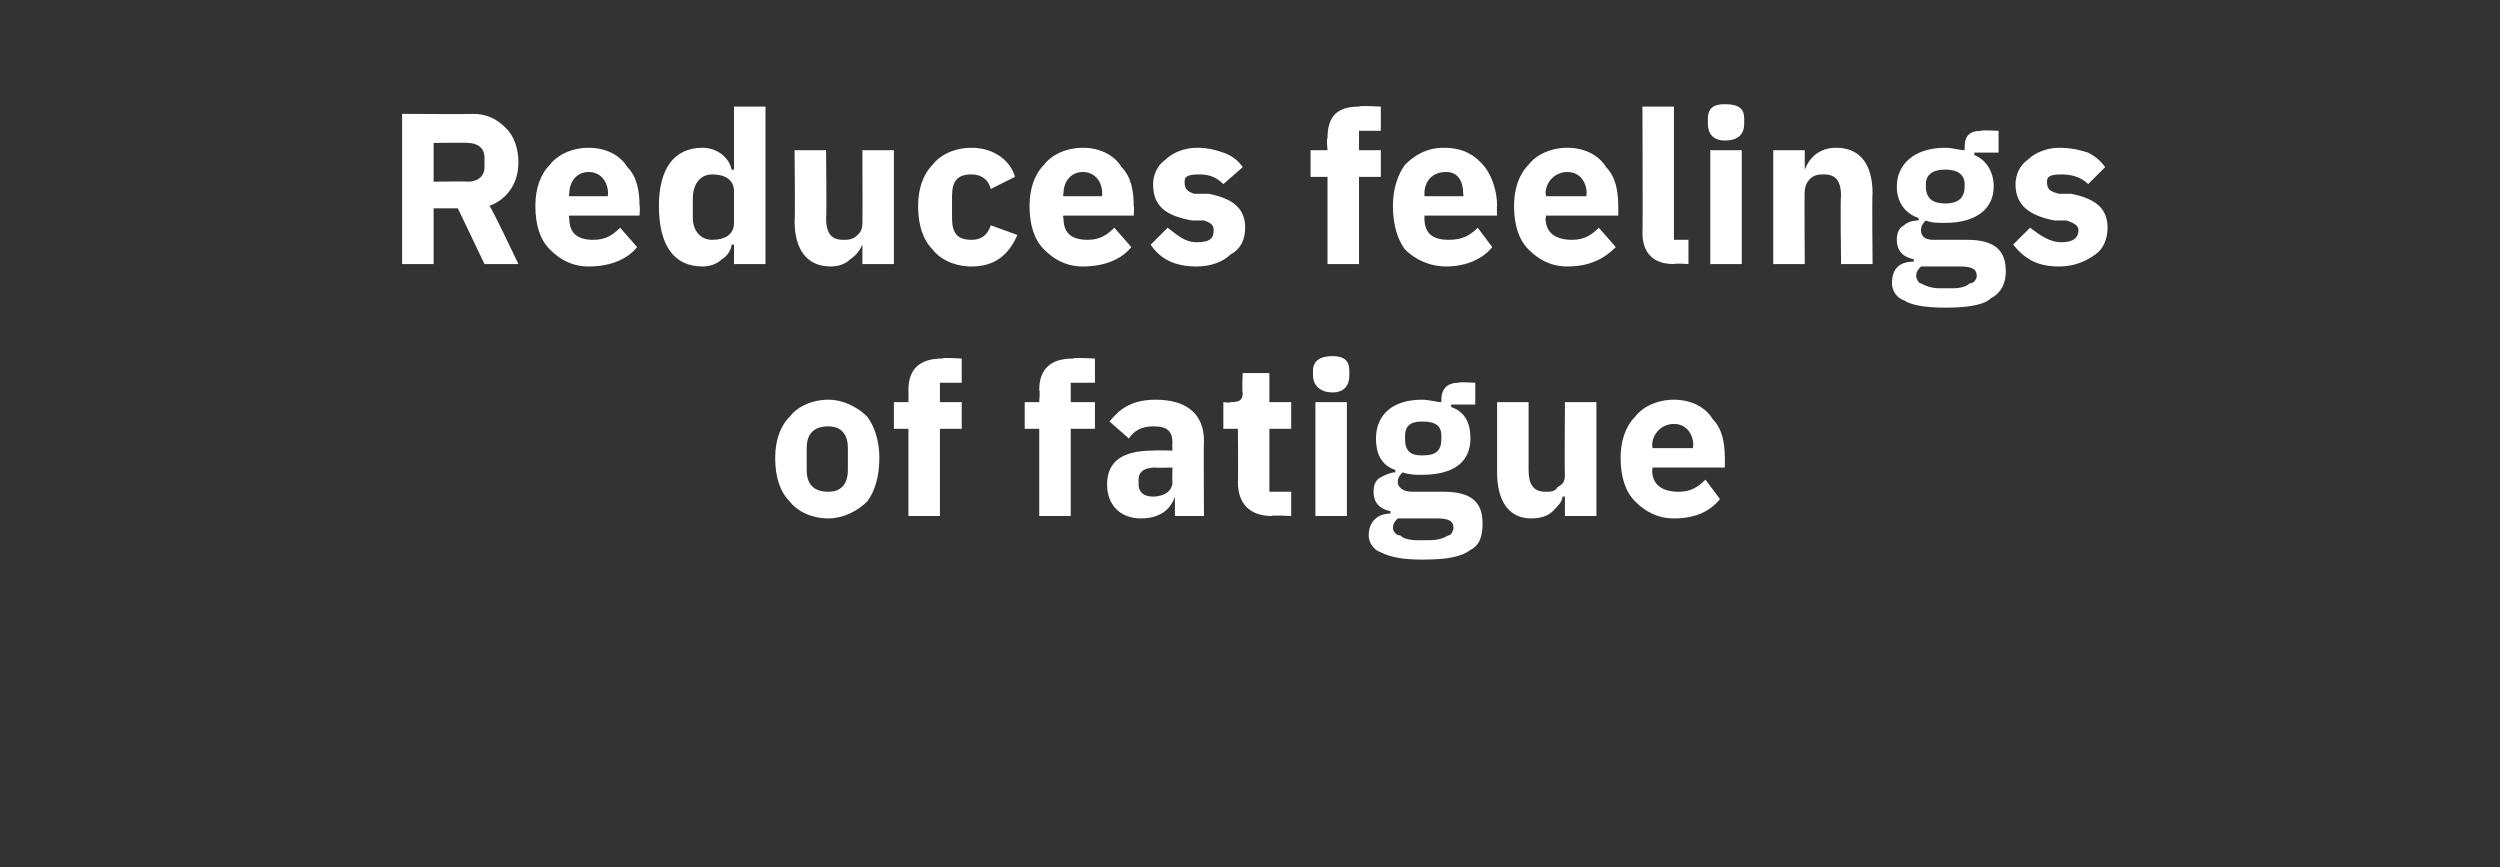
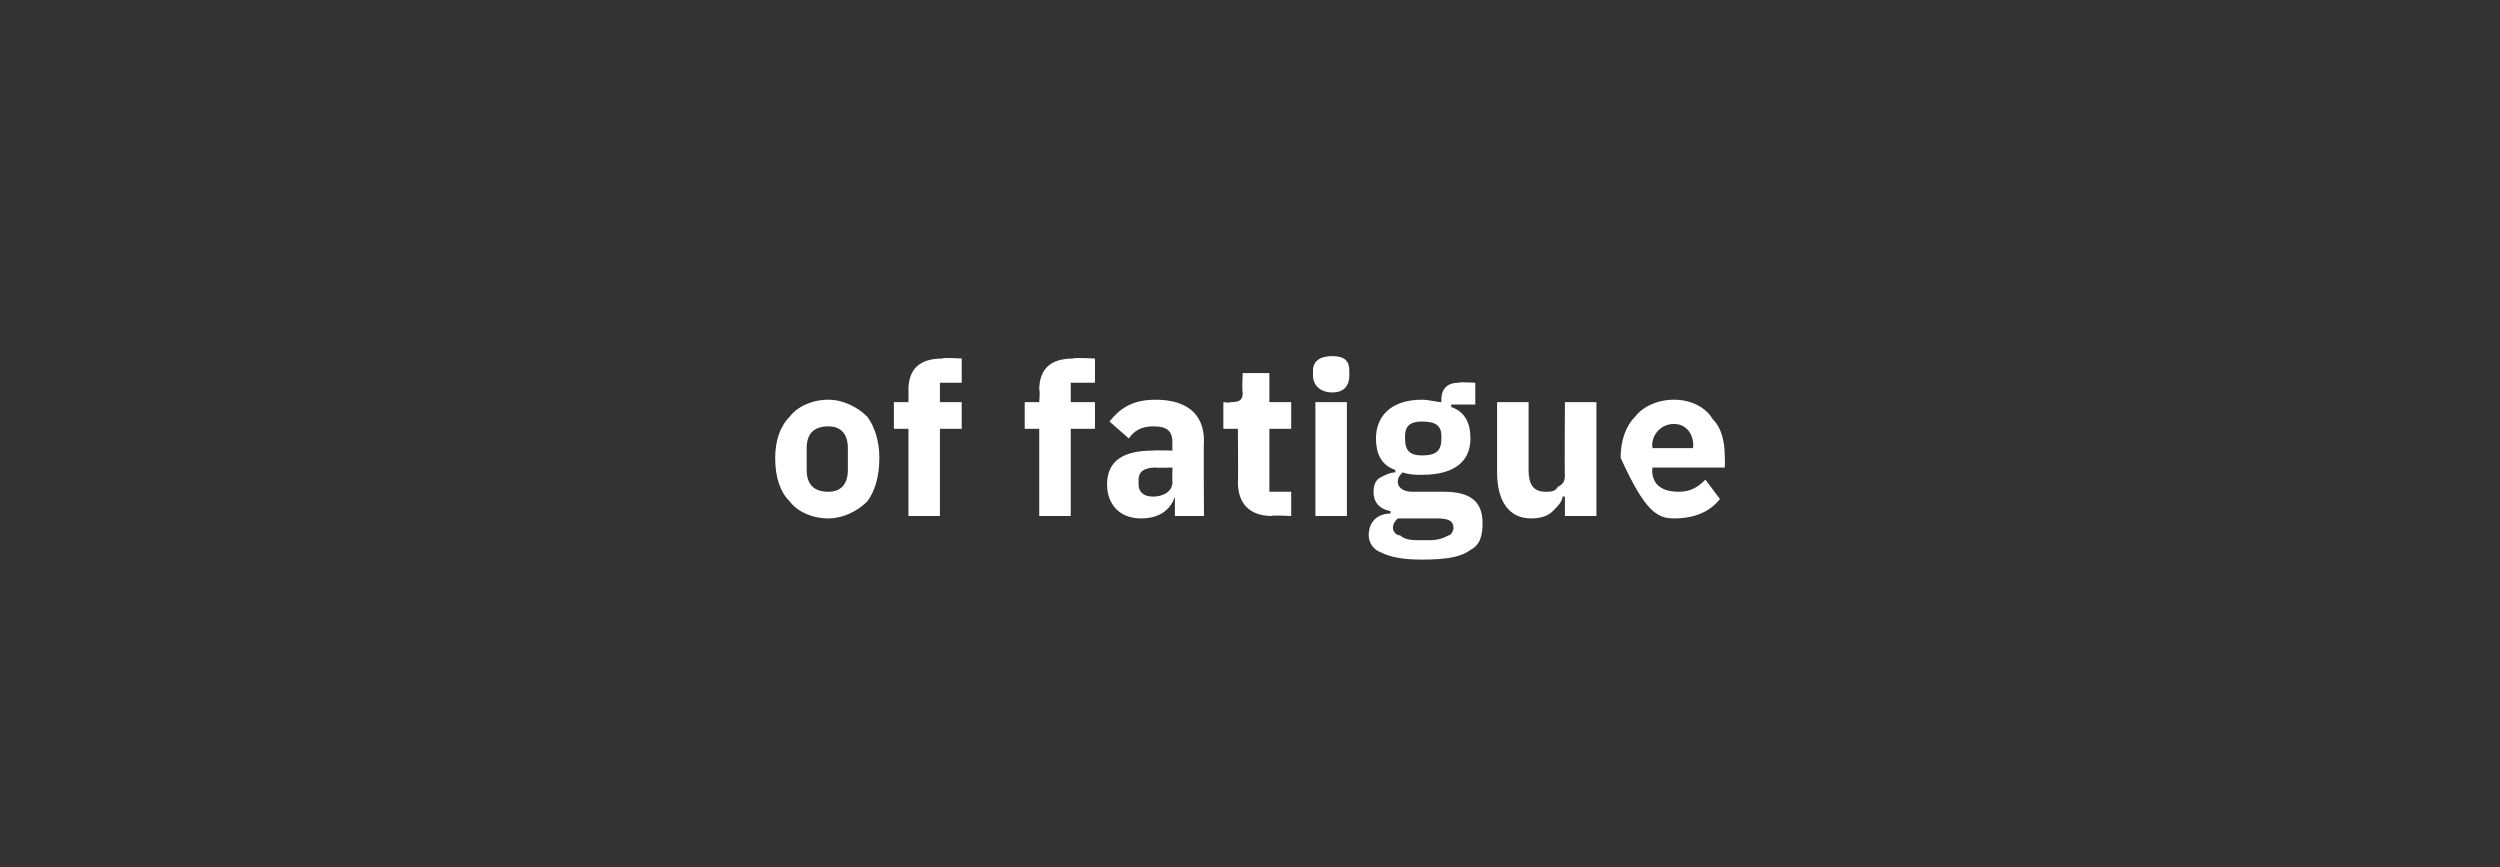
<svg xmlns="http://www.w3.org/2000/svg" version="1.1" width="103.2px" height="35.8px" viewBox="0 -4 103.2 35.8" style="top:-4px">
  <rect x="0" y="-4" width="103.2" height="35.8" fill="#333333" stroke="none" />
  <desc>Reduces feelings of fatigue</desc>
  <defs />
  <g id="Polygon120438">
-     <path d="M 35.8 16.7 C 36.1 16.3 36.3 15.7 36.3 14.9 C 36.3 14.2 36.1 13.6 35.8 13.2 C 35.4 12.8 34.8 12.5 34.2 12.5 C 33.5 12.5 32.9 12.8 32.6 13.2 C 32.2 13.6 32 14.2 32 14.9 C 32 15.7 32.2 16.3 32.6 16.7 C 32.9 17.1 33.5 17.4 34.2 17.4 C 34.8 17.4 35.4 17.1 35.8 16.7 Z M 33.3 15.4 C 33.3 15.4 33.3 14.5 33.3 14.5 C 33.3 13.9 33.6 13.6 34.2 13.6 C 34.7 13.6 35 13.9 35 14.5 C 35 14.5 35 15.4 35 15.4 C 35 16 34.7 16.3 34.2 16.3 C 33.6 16.3 33.3 16 33.3 15.4 Z M 37.5 17.3 L 38.8 17.3 L 38.8 13.7 L 39.7 13.7 L 39.7 12.6 L 38.8 12.6 L 38.8 11.8 L 39.7 11.8 L 39.7 10.8 C 39.7 10.8 38.89 10.75 38.9 10.8 C 38 10.8 37.5 11.2 37.5 12.1 C 37.51 12.1 37.5 12.6 37.5 12.6 L 36.9 12.6 L 36.9 13.7 L 37.5 13.7 L 37.5 17.3 Z M 42.9 17.3 L 44.2 17.3 L 44.2 13.7 L 45.2 13.7 L 45.2 12.6 L 44.2 12.6 L 44.2 11.8 L 45.2 11.8 L 45.2 10.8 C 45.2 10.8 44.32 10.75 44.3 10.8 C 43.4 10.8 42.9 11.2 42.9 12.1 C 42.94 12.1 42.9 12.6 42.9 12.6 L 42.3 12.6 L 42.3 13.7 L 42.9 13.7 L 42.9 17.3 Z M 49.7 14.2 C 49.68 14.23 49.7 17.3 49.7 17.3 L 48.5 17.3 L 48.5 16.5 C 48.5 16.5 48.46 16.45 48.5 16.5 C 48.3 17.1 47.8 17.4 47.1 17.4 C 46.2 17.4 45.7 16.8 45.7 16 C 45.7 15 46.4 14.6 47.6 14.6 C 47.65 14.58 48.4 14.6 48.4 14.6 C 48.4 14.6 48.38 14.29 48.4 14.3 C 48.4 13.8 48.2 13.6 47.6 13.6 C 47.1 13.6 46.8 13.8 46.6 14.1 C 46.6 14.1 45.8 13.4 45.8 13.4 C 46.2 12.9 46.7 12.5 47.7 12.5 C 49 12.5 49.7 13.1 49.7 14.2 Z M 48.4 15.3 C 48.4 15.3 47.75 15.32 47.7 15.3 C 47.2 15.3 47 15.5 47 15.8 C 47 15.8 47 16 47 16 C 47 16.3 47.2 16.5 47.6 16.5 C 48 16.5 48.4 16.3 48.4 15.9 C 48.38 15.86 48.4 15.3 48.4 15.3 Z M 53.3 17.3 L 53.3 16.3 L 52.4 16.3 L 52.4 13.7 L 53.3 13.7 L 53.3 12.6 L 52.4 12.6 L 52.4 11.4 L 51.3 11.4 C 51.3 11.4 51.26 12.15 51.3 12.2 C 51.3 12.5 51.2 12.6 50.8 12.6 C 50.8 12.64 50.5 12.6 50.5 12.6 L 50.5 13.7 L 51.1 13.7 C 51.1 13.7 51.12 15.92 51.1 15.9 C 51.1 16.8 51.6 17.3 52.5 17.3 C 52.5 17.26 53.3 17.3 53.3 17.3 Z M 55.7 11.5 C 55.7 11.5 55.7 11.3 55.7 11.3 C 55.7 10.9 55.5 10.7 55 10.7 C 54.5 10.7 54.2 10.9 54.2 11.3 C 54.2 11.3 54.2 11.5 54.2 11.5 C 54.2 11.9 54.5 12.2 55 12.2 C 55.5 12.2 55.7 11.9 55.7 11.5 Z M 54.3 17.3 L 55.6 17.3 L 55.6 12.6 L 54.3 12.6 L 54.3 17.3 Z M 59.6 16.3 C 59.6 16.3 58.3 16.3 58.3 16.3 C 57.9 16.3 57.7 16.1 57.7 15.9 C 57.7 15.7 57.8 15.6 57.9 15.5 C 58.2 15.6 58.4 15.6 58.7 15.6 C 60.1 15.6 60.7 15 60.7 14.1 C 60.7 13.5 60.5 13 59.9 12.8 C 59.92 12.78 59.9 12.7 59.9 12.7 L 60.9 12.7 L 60.9 11.8 C 60.9 11.8 60.22 11.76 60.2 11.8 C 59.8 11.8 59.5 12 59.5 12.5 C 59.5 12.5 59.5 12.6 59.5 12.6 C 59.3 12.6 59 12.5 58.7 12.5 C 57.4 12.5 56.8 13.2 56.8 14.1 C 56.8 14.7 57 15.2 57.6 15.4 C 57.6 15.4 57.6 15.5 57.6 15.5 C 57.4 15.5 57.2 15.6 57 15.7 C 56.8 15.8 56.7 16 56.7 16.3 C 56.7 16.7 56.9 17 57.4 17.1 C 57.4 17.1 57.4 17.2 57.4 17.2 C 56.9 17.2 56.5 17.5 56.5 18.1 C 56.5 18.4 56.7 18.7 57 18.8 C 57.4 19 57.9 19.1 58.7 19.1 C 59.7 19.1 60.3 19 60.7 18.7 C 61.1 18.5 61.2 18.1 61.2 17.6 C 61.2 16.7 60.7 16.3 59.6 16.3 Z M 59.8 18.1 C 59.6 18.2 59.4 18.3 59 18.3 C 59 18.3 58.5 18.3 58.5 18.3 C 58.1 18.3 57.9 18.2 57.8 18.1 C 57.6 18.1 57.5 17.9 57.5 17.8 C 57.5 17.6 57.6 17.5 57.7 17.4 C 57.7 17.4 59.3 17.4 59.3 17.4 C 59.8 17.4 60 17.5 60 17.8 C 60 17.9 59.9 18.1 59.8 18.1 Z M 58 14.1 C 58 14.1 58 14 58 14 C 58 13.6 58.2 13.4 58.7 13.4 C 59.3 13.4 59.5 13.6 59.5 14 C 59.5 14 59.5 14.1 59.5 14.1 C 59.5 14.6 59.3 14.8 58.7 14.8 C 58.2 14.8 58 14.6 58 14.1 Z M 64.6 17.3 L 65.9 17.3 L 65.9 12.6 L 64.6 12.6 C 64.6 12.6 64.58 15.64 64.6 15.6 C 64.6 15.9 64.5 16 64.3 16.1 C 64.2 16.3 64 16.3 63.8 16.3 C 63.3 16.3 63.1 16 63.1 15.4 C 63.1 15.43 63.1 12.6 63.1 12.6 L 61.8 12.6 C 61.8 12.6 61.8 15.55 61.8 15.5 C 61.8 16.7 62.3 17.4 63.2 17.4 C 63.6 17.4 63.9 17.3 64.1 17.1 C 64.3 16.9 64.5 16.7 64.5 16.5 C 64.54 16.49 64.6 16.5 64.6 16.5 L 64.6 17.3 Z M 71 16.6 C 71 16.6 70.4 15.8 70.4 15.8 C 70.1 16.1 69.8 16.3 69.3 16.3 C 68.6 16.3 68.2 16 68.2 15.4 C 68.24 15.35 68.2 15.3 68.2 15.3 L 71.2 15.3 C 71.2 15.3 71.21 14.9 71.2 14.9 C 71.2 14.3 71.1 13.7 70.7 13.3 C 70.4 12.8 69.8 12.5 69.1 12.5 C 68.4 12.5 67.8 12.8 67.5 13.2 C 67.1 13.6 66.9 14.2 66.9 14.9 C 66.9 15.7 67.1 16.3 67.5 16.7 C 67.9 17.1 68.4 17.4 69.1 17.4 C 70 17.4 70.6 17.1 71 16.6 Z M 69.9 14.4 C 69.86 14.44 69.9 14.5 69.9 14.5 L 68.2 14.5 C 68.2 14.5 68.24 14.45 68.2 14.4 C 68.2 13.9 68.6 13.5 69.1 13.5 C 69.6 13.5 69.9 13.9 69.9 14.4 Z " stroke="none" fill="#fff" />
+     <path d="M 35.8 16.7 C 36.1 16.3 36.3 15.7 36.3 14.9 C 36.3 14.2 36.1 13.6 35.8 13.2 C 35.4 12.8 34.8 12.5 34.2 12.5 C 33.5 12.5 32.9 12.8 32.6 13.2 C 32.2 13.6 32 14.2 32 14.9 C 32 15.7 32.2 16.3 32.6 16.7 C 32.9 17.1 33.5 17.4 34.2 17.4 C 34.8 17.4 35.4 17.1 35.8 16.7 Z M 33.3 15.4 C 33.3 15.4 33.3 14.5 33.3 14.5 C 33.3 13.9 33.6 13.6 34.2 13.6 C 34.7 13.6 35 13.9 35 14.5 C 35 14.5 35 15.4 35 15.4 C 35 16 34.7 16.3 34.2 16.3 C 33.6 16.3 33.3 16 33.3 15.4 Z M 37.5 17.3 L 38.8 17.3 L 38.8 13.7 L 39.7 13.7 L 39.7 12.6 L 38.8 12.6 L 38.8 11.8 L 39.7 11.8 L 39.7 10.8 C 39.7 10.8 38.89 10.75 38.9 10.8 C 38 10.8 37.5 11.2 37.5 12.1 C 37.51 12.1 37.5 12.6 37.5 12.6 L 36.9 12.6 L 36.9 13.7 L 37.5 13.7 L 37.5 17.3 Z M 42.9 17.3 L 44.2 17.3 L 44.2 13.7 L 45.2 13.7 L 45.2 12.6 L 44.2 12.6 L 44.2 11.8 L 45.2 11.8 L 45.2 10.8 C 45.2 10.8 44.32 10.75 44.3 10.8 C 43.4 10.8 42.9 11.2 42.9 12.1 C 42.94 12.1 42.9 12.6 42.9 12.6 L 42.3 12.6 L 42.3 13.7 L 42.9 13.7 L 42.9 17.3 Z M 49.7 14.2 C 49.68 14.23 49.7 17.3 49.7 17.3 L 48.5 17.3 L 48.5 16.5 C 48.5 16.5 48.46 16.45 48.5 16.5 C 48.3 17.1 47.8 17.4 47.1 17.4 C 46.2 17.4 45.7 16.8 45.7 16 C 45.7 15 46.4 14.6 47.6 14.6 C 47.65 14.58 48.4 14.6 48.4 14.6 C 48.4 14.6 48.38 14.29 48.4 14.3 C 48.4 13.8 48.2 13.6 47.6 13.6 C 47.1 13.6 46.8 13.8 46.6 14.1 C 46.6 14.1 45.8 13.4 45.8 13.4 C 46.2 12.9 46.7 12.5 47.7 12.5 C 49 12.5 49.7 13.1 49.7 14.2 Z M 48.4 15.3 C 48.4 15.3 47.75 15.32 47.7 15.3 C 47.2 15.3 47 15.5 47 15.8 C 47 15.8 47 16 47 16 C 47 16.3 47.2 16.5 47.6 16.5 C 48 16.5 48.4 16.3 48.4 15.9 C 48.38 15.86 48.4 15.3 48.4 15.3 Z M 53.3 17.3 L 53.3 16.3 L 52.4 16.3 L 52.4 13.7 L 53.3 13.7 L 53.3 12.6 L 52.4 12.6 L 52.4 11.4 L 51.3 11.4 C 51.3 11.4 51.26 12.15 51.3 12.2 C 51.3 12.5 51.2 12.6 50.8 12.6 C 50.8 12.64 50.5 12.6 50.5 12.6 L 50.5 13.7 L 51.1 13.7 C 51.1 13.7 51.12 15.92 51.1 15.9 C 51.1 16.8 51.6 17.3 52.5 17.3 C 52.5 17.26 53.3 17.3 53.3 17.3 Z M 55.7 11.5 C 55.7 11.5 55.7 11.3 55.7 11.3 C 55.7 10.9 55.5 10.7 55 10.7 C 54.5 10.7 54.2 10.9 54.2 11.3 C 54.2 11.3 54.2 11.5 54.2 11.5 C 54.2 11.9 54.5 12.2 55 12.2 C 55.5 12.2 55.7 11.9 55.7 11.5 Z M 54.3 17.3 L 55.6 17.3 L 55.6 12.6 L 54.3 12.6 L 54.3 17.3 Z M 59.6 16.3 C 59.6 16.3 58.3 16.3 58.3 16.3 C 57.9 16.3 57.7 16.1 57.7 15.9 C 57.7 15.7 57.8 15.6 57.9 15.5 C 58.2 15.6 58.4 15.6 58.7 15.6 C 60.1 15.6 60.7 15 60.7 14.1 C 60.7 13.5 60.5 13 59.9 12.8 C 59.92 12.78 59.9 12.7 59.9 12.7 L 60.9 12.7 L 60.9 11.8 C 60.9 11.8 60.22 11.76 60.2 11.8 C 59.8 11.8 59.5 12 59.5 12.5 C 59.5 12.5 59.5 12.6 59.5 12.6 C 59.3 12.6 59 12.5 58.7 12.5 C 57.4 12.5 56.8 13.2 56.8 14.1 C 56.8 14.7 57 15.2 57.6 15.4 C 57.6 15.4 57.6 15.5 57.6 15.5 C 57.4 15.5 57.2 15.6 57 15.7 C 56.8 15.8 56.7 16 56.7 16.3 C 56.7 16.7 56.9 17 57.4 17.1 C 57.4 17.1 57.4 17.2 57.4 17.2 C 56.9 17.2 56.5 17.5 56.5 18.1 C 56.5 18.4 56.7 18.7 57 18.8 C 57.4 19 57.9 19.1 58.7 19.1 C 59.7 19.1 60.3 19 60.7 18.7 C 61.1 18.5 61.2 18.1 61.2 17.6 C 61.2 16.7 60.7 16.3 59.6 16.3 Z M 59.8 18.1 C 59.6 18.2 59.4 18.3 59 18.3 C 59 18.3 58.5 18.3 58.5 18.3 C 58.1 18.3 57.9 18.2 57.8 18.1 C 57.6 18.1 57.5 17.9 57.5 17.8 C 57.5 17.6 57.6 17.5 57.7 17.4 C 57.7 17.4 59.3 17.4 59.3 17.4 C 59.8 17.4 60 17.5 60 17.8 C 60 17.9 59.9 18.1 59.8 18.1 Z M 58 14.1 C 58 14.1 58 14 58 14 C 58 13.6 58.2 13.4 58.7 13.4 C 59.3 13.4 59.5 13.6 59.5 14 C 59.5 14 59.5 14.1 59.5 14.1 C 59.5 14.6 59.3 14.8 58.7 14.8 C 58.2 14.8 58 14.6 58 14.1 Z M 64.6 17.3 L 65.9 17.3 L 65.9 12.6 L 64.6 12.6 C 64.6 12.6 64.58 15.64 64.6 15.6 C 64.6 15.9 64.5 16 64.3 16.1 C 64.2 16.3 64 16.3 63.8 16.3 C 63.3 16.3 63.1 16 63.1 15.4 C 63.1 15.43 63.1 12.6 63.1 12.6 L 61.8 12.6 C 61.8 12.6 61.8 15.55 61.8 15.5 C 61.8 16.7 62.3 17.4 63.2 17.4 C 63.6 17.4 63.9 17.3 64.1 17.1 C 64.3 16.9 64.5 16.7 64.5 16.5 C 64.54 16.49 64.6 16.5 64.6 16.5 L 64.6 17.3 Z M 71 16.6 C 71 16.6 70.4 15.8 70.4 15.8 C 70.1 16.1 69.8 16.3 69.3 16.3 C 68.6 16.3 68.2 16 68.2 15.4 C 68.24 15.35 68.2 15.3 68.2 15.3 L 71.2 15.3 C 71.2 15.3 71.21 14.9 71.2 14.9 C 71.2 14.3 71.1 13.7 70.7 13.3 C 70.4 12.8 69.8 12.5 69.1 12.5 C 68.4 12.5 67.8 12.8 67.5 13.2 C 67.1 13.6 66.9 14.2 66.9 14.9 C 67.9 17.1 68.4 17.4 69.1 17.4 C 70 17.4 70.6 17.1 71 16.6 Z M 69.9 14.4 C 69.86 14.44 69.9 14.5 69.9 14.5 L 68.2 14.5 C 68.2 14.5 68.24 14.45 68.2 14.4 C 68.2 13.9 68.6 13.5 69.1 13.5 C 69.6 13.5 69.9 13.9 69.9 14.4 Z " stroke="none" fill="#fff" />
  </g>
  <g id="Polygon120437">
-     <path d="M 17.9 4.6 L 18.9 4.6 L 20 6.9 L 21.4 6.9 C 21.4 6.9 20.24 4.45 20.2 4.5 C 21 4.2 21.4 3.5 21.4 2.7 C 21.4 2.1 21.2 1.6 20.9 1.3 C 20.5 0.9 20.1 0.7 19.5 0.7 C 19.5 0.72 16.6 0.7 16.6 0.7 L 16.6 6.9 L 17.9 6.9 L 17.9 4.6 Z M 17.9 3.5 L 17.9 1.9 C 17.9 1.9 19.34 1.88 19.3 1.9 C 19.7 1.9 20 2.1 20 2.5 C 20 2.5 20 2.9 20 2.9 C 20 3.3 19.7 3.5 19.3 3.5 C 19.34 3.48 17.9 3.5 17.9 3.5 Z M 26.3 6.2 C 26.3 6.2 25.6 5.4 25.6 5.4 C 25.3 5.7 25 5.9 24.5 5.9 C 23.8 5.9 23.5 5.6 23.5 5 C 23.46 4.95 23.5 4.9 23.5 4.9 L 26.4 4.9 C 26.4 4.9 26.43 4.5 26.4 4.5 C 26.4 3.9 26.3 3.3 25.9 2.9 C 25.6 2.4 25 2.1 24.3 2.1 C 23.6 2.1 23 2.4 22.7 2.8 C 22.3 3.2 22.1 3.8 22.1 4.5 C 22.1 5.3 22.3 5.9 22.7 6.3 C 23.1 6.7 23.6 7 24.3 7 C 25.2 7 25.9 6.7 26.3 6.2 Z M 25.1 4 C 25.08 4.04 25.1 4.1 25.1 4.1 L 23.5 4.1 C 23.5 4.1 23.46 4.05 23.5 4 C 23.5 3.5 23.8 3.1 24.3 3.1 C 24.8 3.1 25.1 3.5 25.1 4 Z M 30.3 6.9 L 31.6 6.9 L 31.6 0.4 L 30.3 0.4 L 30.3 3 C 30.3 3 30.23 3.02 30.2 3 C 30.1 2.5 29.6 2.1 29 2.1 C 27.8 2.1 27.2 3 27.2 4.5 C 27.2 6.1 27.8 7 29 7 C 29.3 7 29.6 6.9 29.8 6.7 C 30 6.6 30.2 6.3 30.2 6.1 C 30.23 6.09 30.3 6.1 30.3 6.1 L 30.3 6.9 Z M 28.6 5 C 28.6 5 28.6 4.2 28.6 4.2 C 28.6 3.6 28.9 3.2 29.4 3.2 C 29.9 3.2 30.3 3.4 30.3 3.9 C 30.3 3.9 30.3 5.2 30.3 5.2 C 30.3 5.7 29.9 5.9 29.4 5.9 C 28.9 5.9 28.6 5.5 28.6 5 Z M 35.6 6.9 L 36.9 6.9 L 36.9 2.2 L 35.6 2.2 C 35.6 2.2 35.61 5.24 35.6 5.2 C 35.6 5.5 35.5 5.6 35.4 5.7 C 35.2 5.9 35 5.9 34.8 5.9 C 34.3 5.9 34.1 5.6 34.1 5 C 34.13 5.03 34.1 2.2 34.1 2.2 L 32.8 2.2 C 32.8 2.2 32.83 5.15 32.8 5.1 C 32.8 6.3 33.3 7 34.3 7 C 34.6 7 34.9 6.9 35.1 6.7 C 35.4 6.5 35.5 6.3 35.6 6.1 C 35.56 6.09 35.6 6.1 35.6 6.1 L 35.6 6.9 Z M 42 5.7 C 42 5.7 40.9 5.3 40.9 5.3 C 40.8 5.6 40.6 5.9 40.1 5.9 C 39.5 5.9 39.3 5.6 39.3 5 C 39.3 5 39.3 4.1 39.3 4.1 C 39.3 3.5 39.5 3.2 40.1 3.2 C 40.5 3.2 40.8 3.4 40.9 3.8 C 40.9 3.8 41.9 3.3 41.9 3.3 C 41.7 2.6 41 2.1 40.1 2.1 C 39.4 2.1 38.8 2.4 38.5 2.8 C 38.1 3.2 37.9 3.8 37.9 4.5 C 37.9 5.3 38.1 5.9 38.5 6.3 C 38.8 6.7 39.4 7 40.1 7 C 41 7 41.6 6.6 42 5.7 Z M 46.7 6.2 C 46.7 6.2 46 5.4 46 5.4 C 45.7 5.7 45.4 5.9 44.9 5.9 C 44.2 5.9 43.9 5.6 43.9 5 C 43.86 4.95 43.9 4.9 43.9 4.9 L 46.8 4.9 C 46.8 4.9 46.83 4.5 46.8 4.5 C 46.8 3.9 46.7 3.3 46.3 2.9 C 46 2.4 45.4 2.1 44.7 2.1 C 44 2.1 43.4 2.4 43.1 2.8 C 42.7 3.2 42.5 3.8 42.5 4.5 C 42.5 5.3 42.7 5.9 43.1 6.3 C 43.5 6.7 44 7 44.7 7 C 45.6 7 46.3 6.7 46.7 6.2 Z M 45.5 4 C 45.48 4.04 45.5 4.1 45.5 4.1 L 43.9 4.1 C 43.9 4.1 43.86 4.05 43.9 4 C 43.9 3.5 44.2 3.1 44.7 3.1 C 45.2 3.1 45.5 3.5 45.5 4 Z M 50.8 6.5 C 51.2 6.3 51.4 5.9 51.4 5.4 C 51.4 4.6 50.9 4.2 49.9 4 C 49.9 4 49.3 4 49.3 4 C 49 3.9 48.9 3.8 48.9 3.5 C 48.9 3.3 49 3.2 49.5 3.2 C 49.9 3.2 50.2 3.3 50.5 3.6 C 50.5 3.6 51.3 2.9 51.3 2.9 C 51.1 2.6 50.8 2.4 50.5 2.3 C 50.2 2.2 49.9 2.1 49.4 2.1 C 48.9 2.1 48.4 2.3 48.1 2.6 C 47.8 2.8 47.6 3.2 47.6 3.6 C 47.6 4.5 48.1 4.9 49.2 5.1 C 49.2 5.1 49.7 5.1 49.7 5.1 C 50 5.2 50.1 5.3 50.1 5.5 C 50.1 5.8 50 6 49.4 6 C 48.9 6 48.6 5.7 48.2 5.4 C 48.2 5.4 47.5 6.1 47.5 6.1 C 47.9 6.7 48.5 7 49.4 7 C 50 7 50.5 6.8 50.8 6.5 Z M 54.8 6.9 L 56.1 6.9 L 56.1 3.3 L 57 3.3 L 57 2.2 L 56.1 2.2 L 56.1 1.4 L 57 1.4 L 57 0.4 C 57 0.4 56.14 0.35 56.1 0.4 C 55.2 0.4 54.8 0.8 54.8 1.7 C 54.75 1.7 54.8 2.2 54.8 2.2 L 54.1 2.2 L 54.1 3.3 L 54.8 3.3 L 54.8 6.9 Z M 61.6 6.2 C 61.6 6.2 61 5.4 61 5.4 C 60.7 5.7 60.4 5.9 59.8 5.9 C 59.1 5.9 58.8 5.6 58.8 5 C 58.81 4.95 58.8 4.9 58.8 4.9 L 61.8 4.9 C 61.8 4.9 61.78 4.5 61.8 4.5 C 61.8 3.9 61.6 3.3 61.3 2.9 C 60.9 2.4 60.4 2.1 59.6 2.1 C 58.9 2.1 58.4 2.4 58 2.8 C 57.7 3.2 57.5 3.8 57.5 4.5 C 57.5 5.3 57.7 5.9 58 6.3 C 58.4 6.7 59 7 59.7 7 C 60.5 7 61.2 6.7 61.6 6.2 Z M 60.4 4 C 60.43 4.04 60.4 4.1 60.4 4.1 L 58.8 4.1 C 58.8 4.1 58.81 4.05 58.8 4 C 58.8 3.5 59.1 3.1 59.7 3.1 C 60.2 3.1 60.4 3.5 60.4 4 Z M 66.7 6.2 C 66.7 6.2 66 5.4 66 5.4 C 65.7 5.7 65.4 5.9 64.9 5.9 C 64.2 5.9 63.8 5.6 63.8 5 C 63.85 4.95 63.8 4.9 63.8 4.9 L 66.8 4.9 C 66.8 4.9 66.81 4.5 66.8 4.5 C 66.8 3.9 66.7 3.3 66.3 2.9 C 66 2.4 65.4 2.1 64.7 2.1 C 64 2.1 63.4 2.4 63.1 2.8 C 62.7 3.2 62.5 3.8 62.5 4.5 C 62.5 5.3 62.7 5.9 63.1 6.3 C 63.5 6.7 64 7 64.7 7 C 65.6 7 66.2 6.7 66.7 6.2 Z M 65.5 4 C 65.46 4.04 65.5 4.1 65.5 4.1 L 63.8 4.1 C 63.8 4.1 63.85 4.05 63.8 4 C 63.8 3.5 64.2 3.1 64.7 3.1 C 65.2 3.1 65.5 3.5 65.5 4 Z M 69.7 6.9 L 69.7 5.9 L 69.1 5.9 L 69.1 0.4 L 67.8 0.4 C 67.8 0.4 67.82 5.6 67.8 5.6 C 67.8 6.4 68.2 6.9 69.1 6.9 C 69.12 6.86 69.7 6.9 69.7 6.9 Z M 72 1.1 C 72 1.1 72 0.9 72 0.9 C 72 0.5 71.8 0.3 71.2 0.3 C 70.7 0.3 70.5 0.5 70.5 0.9 C 70.5 0.9 70.5 1.1 70.5 1.1 C 70.5 1.5 70.7 1.8 71.2 1.8 C 71.8 1.8 72 1.5 72 1.1 Z M 70.6 6.9 L 71.9 6.9 L 71.9 2.2 L 70.6 2.2 L 70.6 6.9 Z M 74.5 6.9 C 74.5 6.9 74.48 3.87 74.5 3.9 C 74.5 3.7 74.6 3.5 74.7 3.4 C 74.9 3.2 75.1 3.2 75.3 3.2 C 75.8 3.2 76 3.5 76 4.1 C 75.96 4.07 76 6.9 76 6.9 L 77.3 6.9 C 77.3 6.9 77.27 3.97 77.3 4 C 77.3 2.8 76.8 2.1 75.8 2.1 C 75.1 2.1 74.7 2.5 74.5 3 C 74.54 3.03 74.5 3 74.5 3 L 74.5 2.2 L 73.2 2.2 L 73.2 6.9 L 74.5 6.9 Z M 81.2 5.9 C 81.2 5.9 79.8 5.9 79.8 5.9 C 79.4 5.9 79.3 5.7 79.3 5.5 C 79.3 5.3 79.4 5.2 79.5 5.1 C 79.7 5.2 80 5.2 80.3 5.2 C 81.6 5.2 82.3 4.6 82.3 3.7 C 82.3 3.1 82 2.6 81.5 2.4 C 81.5 2.38 81.5 2.3 81.5 2.3 L 82.5 2.3 L 82.5 1.4 C 82.5 1.4 81.79 1.36 81.8 1.4 C 81.3 1.4 81.1 1.6 81.1 2.1 C 81.1 2.1 81.1 2.2 81.1 2.2 C 80.9 2.2 80.6 2.1 80.3 2.1 C 79 2.1 78.3 2.8 78.3 3.7 C 78.3 4.3 78.6 4.8 79.2 5 C 79.2 5 79.2 5.1 79.2 5.1 C 78.9 5.1 78.7 5.2 78.6 5.3 C 78.4 5.4 78.3 5.6 78.3 5.9 C 78.3 6.3 78.5 6.6 79 6.7 C 79 6.7 79 6.8 79 6.8 C 78.4 6.8 78.1 7.1 78.1 7.7 C 78.1 8 78.3 8.3 78.6 8.4 C 78.9 8.6 79.5 8.7 80.3 8.7 C 81.2 8.7 81.9 8.6 82.2 8.3 C 82.6 8.1 82.8 7.7 82.8 7.2 C 82.8 6.3 82.3 5.9 81.2 5.9 Z M 81.3 7.7 C 81.2 7.8 81 7.9 80.6 7.9 C 80.6 7.9 80.1 7.9 80.1 7.9 C 79.7 7.9 79.5 7.8 79.3 7.7 C 79.2 7.7 79.1 7.5 79.1 7.4 C 79.1 7.2 79.2 7.1 79.3 7 C 79.3 7 80.9 7 80.9 7 C 81.4 7 81.6 7.1 81.6 7.4 C 81.6 7.5 81.5 7.7 81.3 7.7 Z M 79.5 3.7 C 79.5 3.7 79.5 3.6 79.5 3.6 C 79.5 3.2 79.8 3 80.3 3 C 80.8 3 81.1 3.2 81.1 3.6 C 81.1 3.6 81.1 3.7 81.1 3.7 C 81.1 4.2 80.8 4.4 80.3 4.4 C 79.8 4.4 79.5 4.2 79.5 3.7 Z M 86.5 6.5 C 86.8 6.3 87 5.9 87 5.4 C 87 4.6 86.5 4.2 85.5 4 C 85.5 4 85 4 85 4 C 84.6 3.9 84.5 3.8 84.5 3.5 C 84.5 3.3 84.6 3.2 85.1 3.2 C 85.5 3.2 85.9 3.3 86.2 3.6 C 86.2 3.6 86.9 2.9 86.9 2.9 C 86.7 2.6 86.4 2.4 86.2 2.3 C 85.9 2.2 85.5 2.1 85 2.1 C 84.5 2.1 84 2.3 83.7 2.6 C 83.4 2.8 83.2 3.2 83.2 3.6 C 83.2 4.5 83.8 4.9 84.8 5.1 C 84.8 5.1 85.3 5.1 85.3 5.1 C 85.6 5.2 85.8 5.3 85.8 5.5 C 85.8 5.8 85.6 6 85.1 6 C 84.6 6 84.2 5.7 83.8 5.4 C 83.8 5.4 83.1 6.1 83.1 6.1 C 83.6 6.7 84.1 7 85 7 C 85.6 7 86.1 6.8 86.5 6.5 Z " stroke="none" fill="#fff" />
-   </g>
+     </g>
</svg>